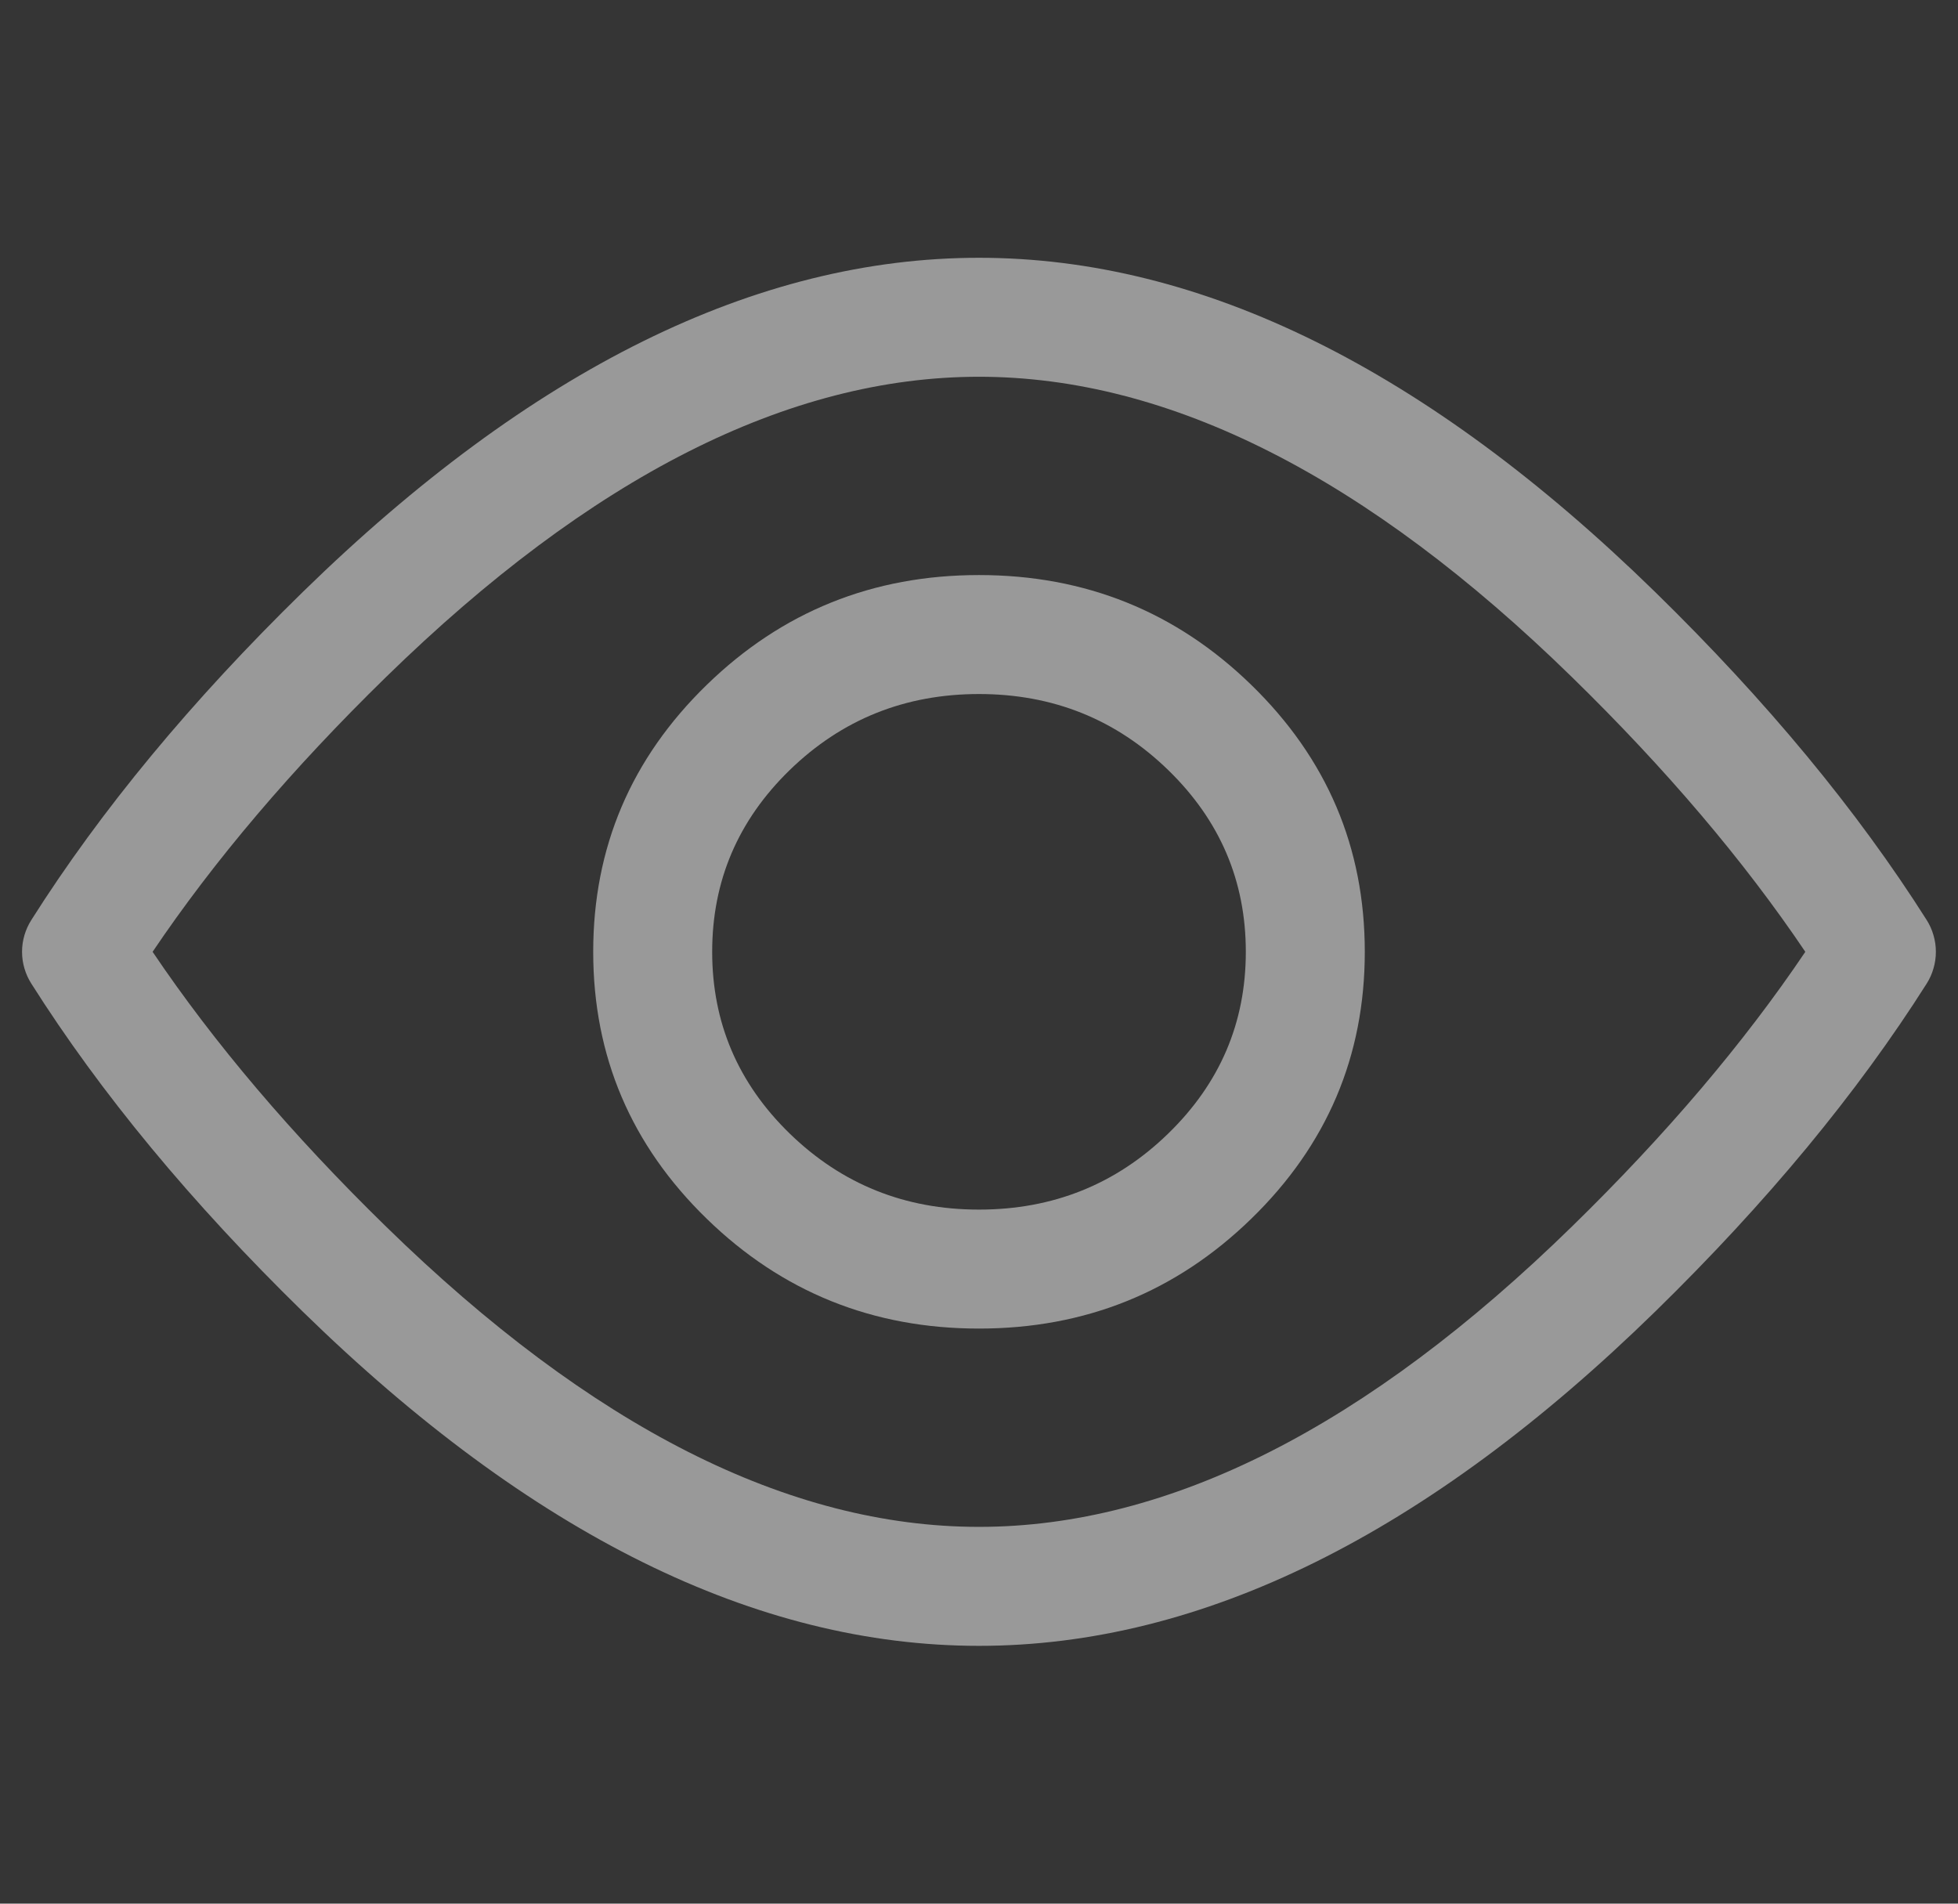
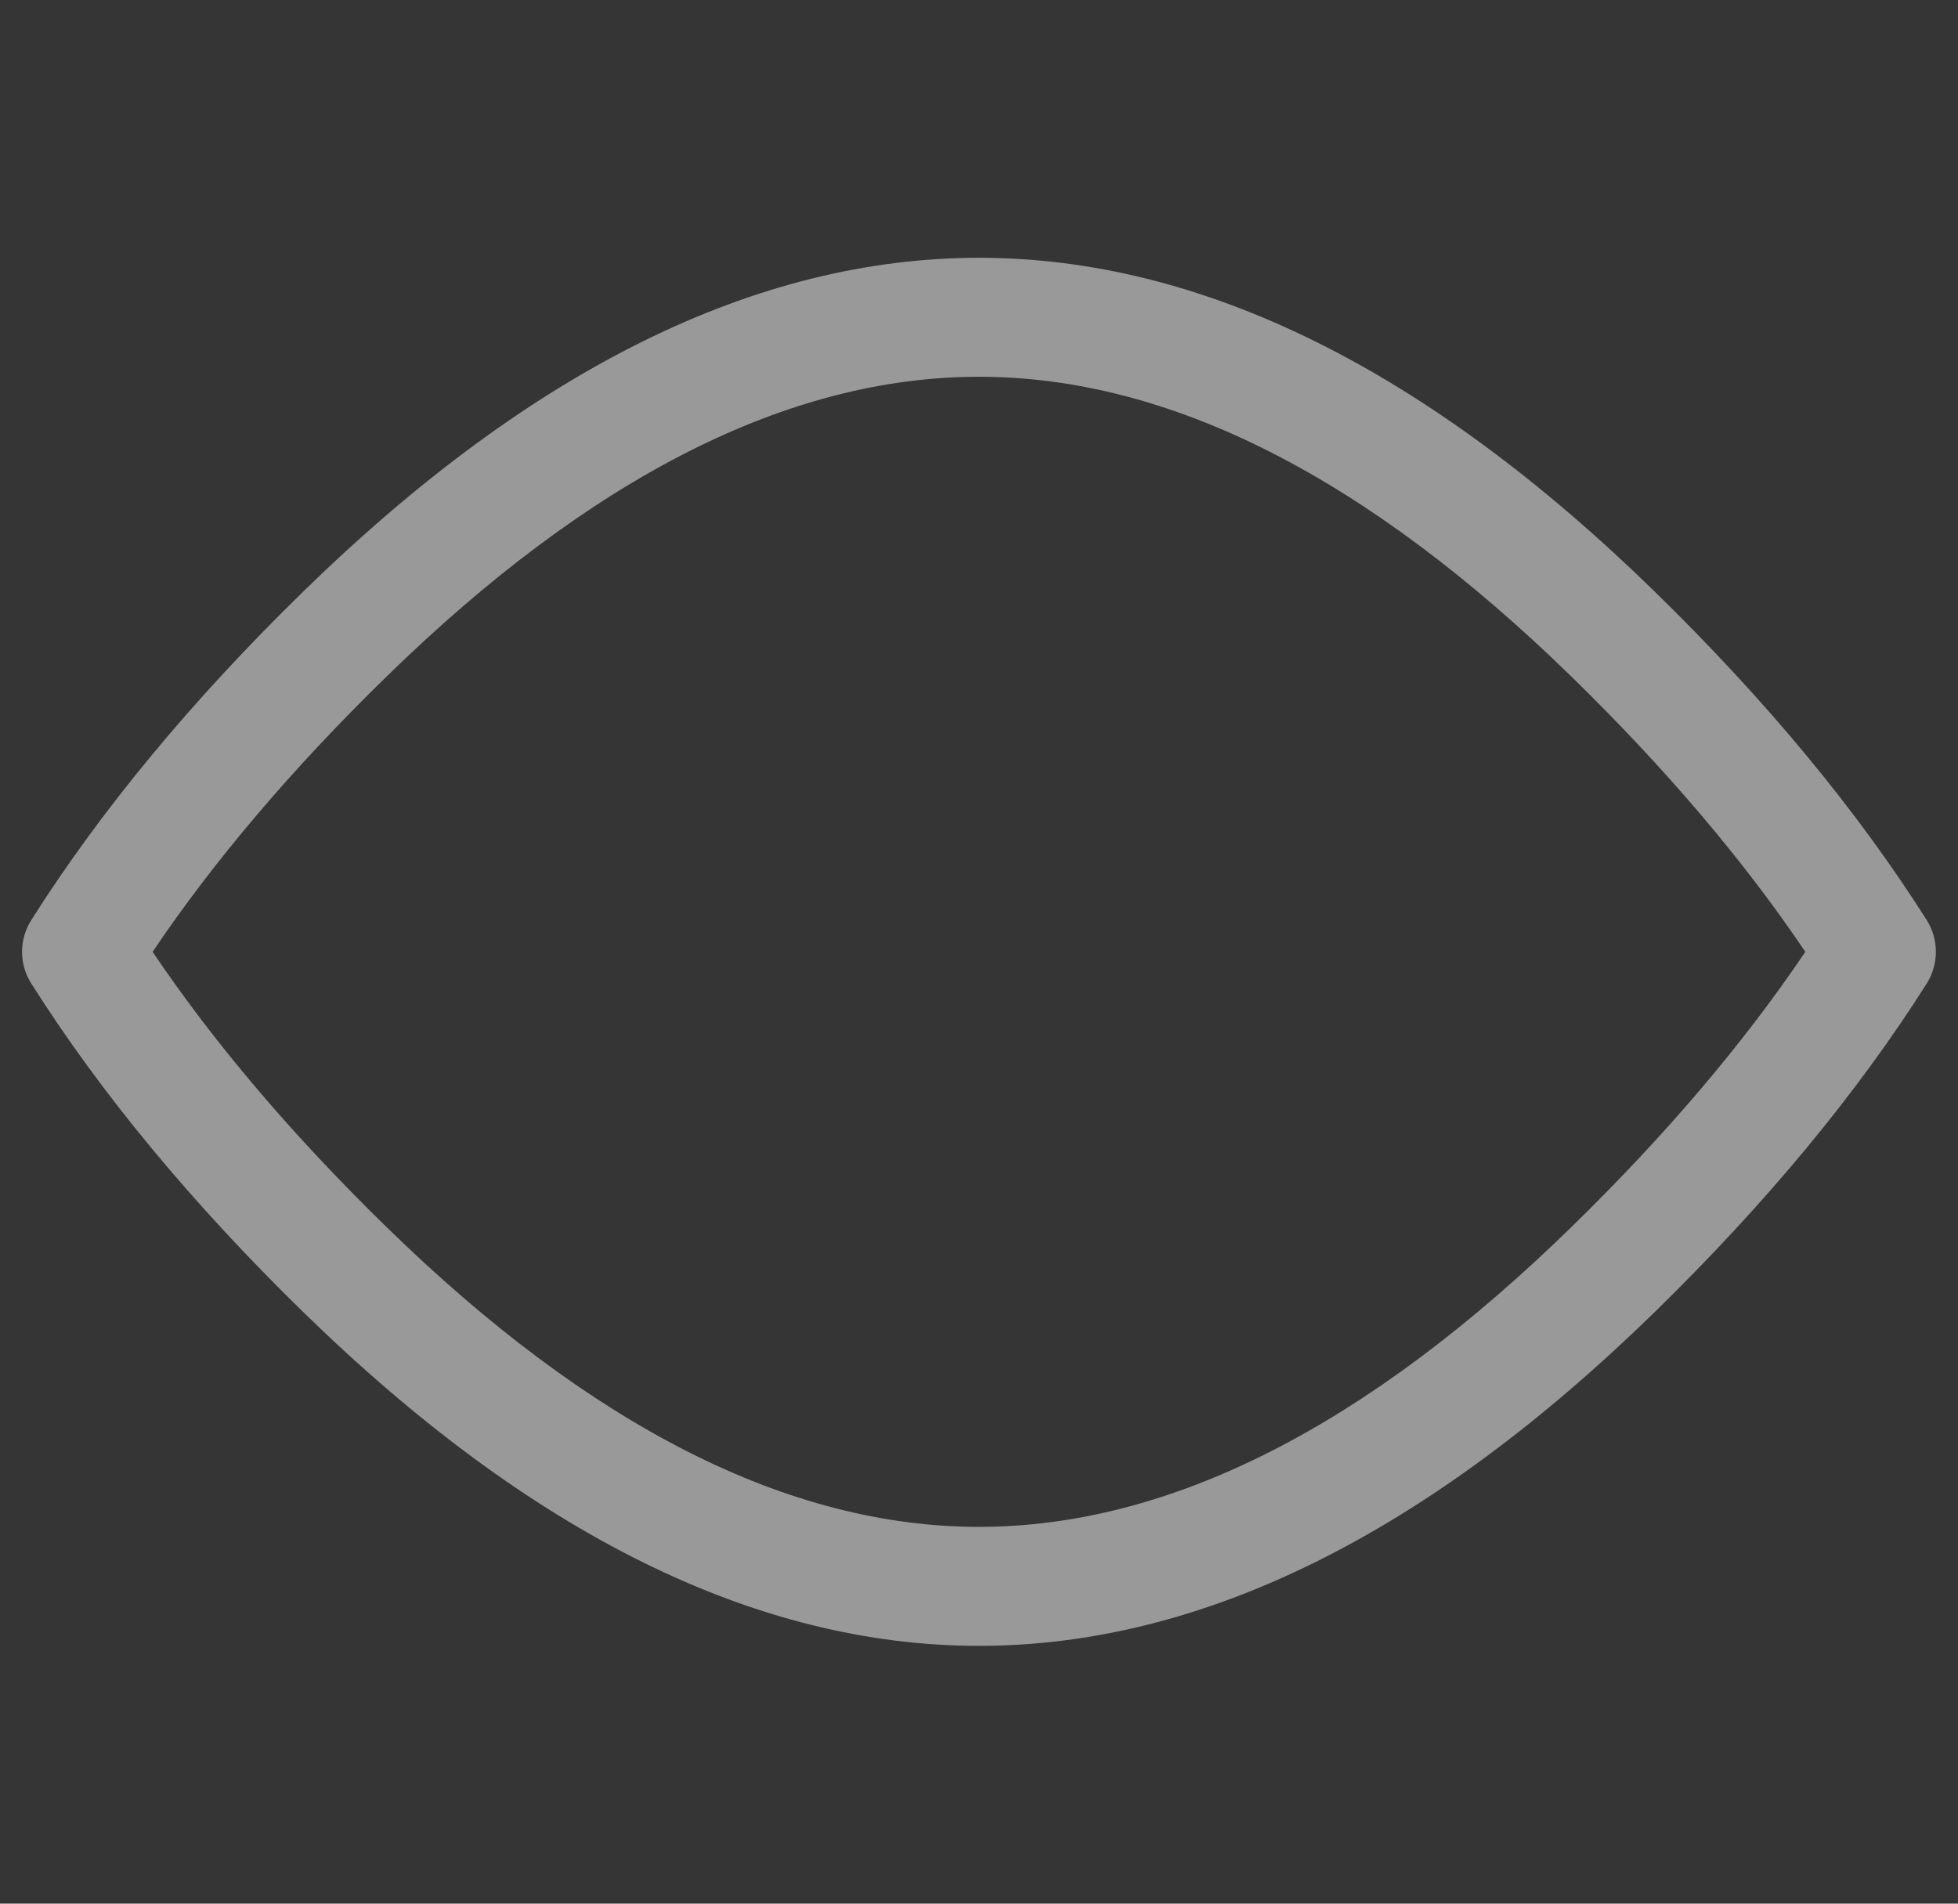
<svg xmlns="http://www.w3.org/2000/svg" fill="none" version="1.1" width="24.686" height="24" viewBox="0 0 24.686 24">
  <rect x="0" y="0" width="24.686" height="24" fill="#333333" stroke="none" />
  <g>
    <g>
      <rect x="0" y="0" width="24.686" height="24" rx="0" fill="#FFFFFF" fill-opacity="0.01" />
    </g>
    <g>
      <path d="M0.395,11.599Q0.338,11.689,0.308,11.791Q0.278,11.893,0.278,12Q0.278,12.107,0.308,12.209Q0.338,12.311,0.395,12.401Q1.708,14.475,3.818,16.537Q8.132,20.75,12.343,20.75Q16.554,20.75,20.867,16.537Q22.977,14.475,24.291,12.401Q24.348,12.311,24.377,12.209Q24.407,12.107,24.407,12Q24.407,11.893,24.377,11.791Q24.348,11.689,24.291,11.599Q22.977,9.525,20.867,7.463Q16.554,3.25,12.343,3.25Q8.132,3.25,3.818,7.463Q1.708,9.525,0.395,11.599ZM1.924,12Q3.088,13.727,4.866,15.463Q8.743,19.25,12.343,19.25Q15.943,19.25,19.819,15.463Q21.597,13.727,22.761,12Q21.597,10.273,19.819,8.537Q15.943,4.75,12.343,4.75Q8.743,4.75,4.866,8.537Q3.088,10.273,1.924,12Z" fill-rule="evenodd" fill="#999999" fill-opacity="1" />
    </g>
    <g>
-       <path d="M8.911,8.634Q7.479,10.026,7.479,12Q7.479,13.974,8.911,15.366Q10.334,16.75,12.343,16.75Q14.352,16.75,15.775,15.366Q17.207,13.974,17.207,12Q17.207,10.026,15.775,8.634Q14.352,7.25,12.343,7.25Q10.334,7.25,8.911,8.634ZM9.956,14.291Q8.979,13.34,8.979,12Q8.979,10.66,9.956,9.709Q10.943,8.75,12.343,8.75Q13.743,8.75,14.729,9.709Q15.707,10.66,15.707,12Q15.707,13.34,14.729,14.291Q13.743,15.25,12.343,15.25Q10.943,15.25,9.956,14.291Z" fill-rule="evenodd" fill="#999999" fill-opacity="1" />
-     </g>
+       </g>
  </g>
</svg>